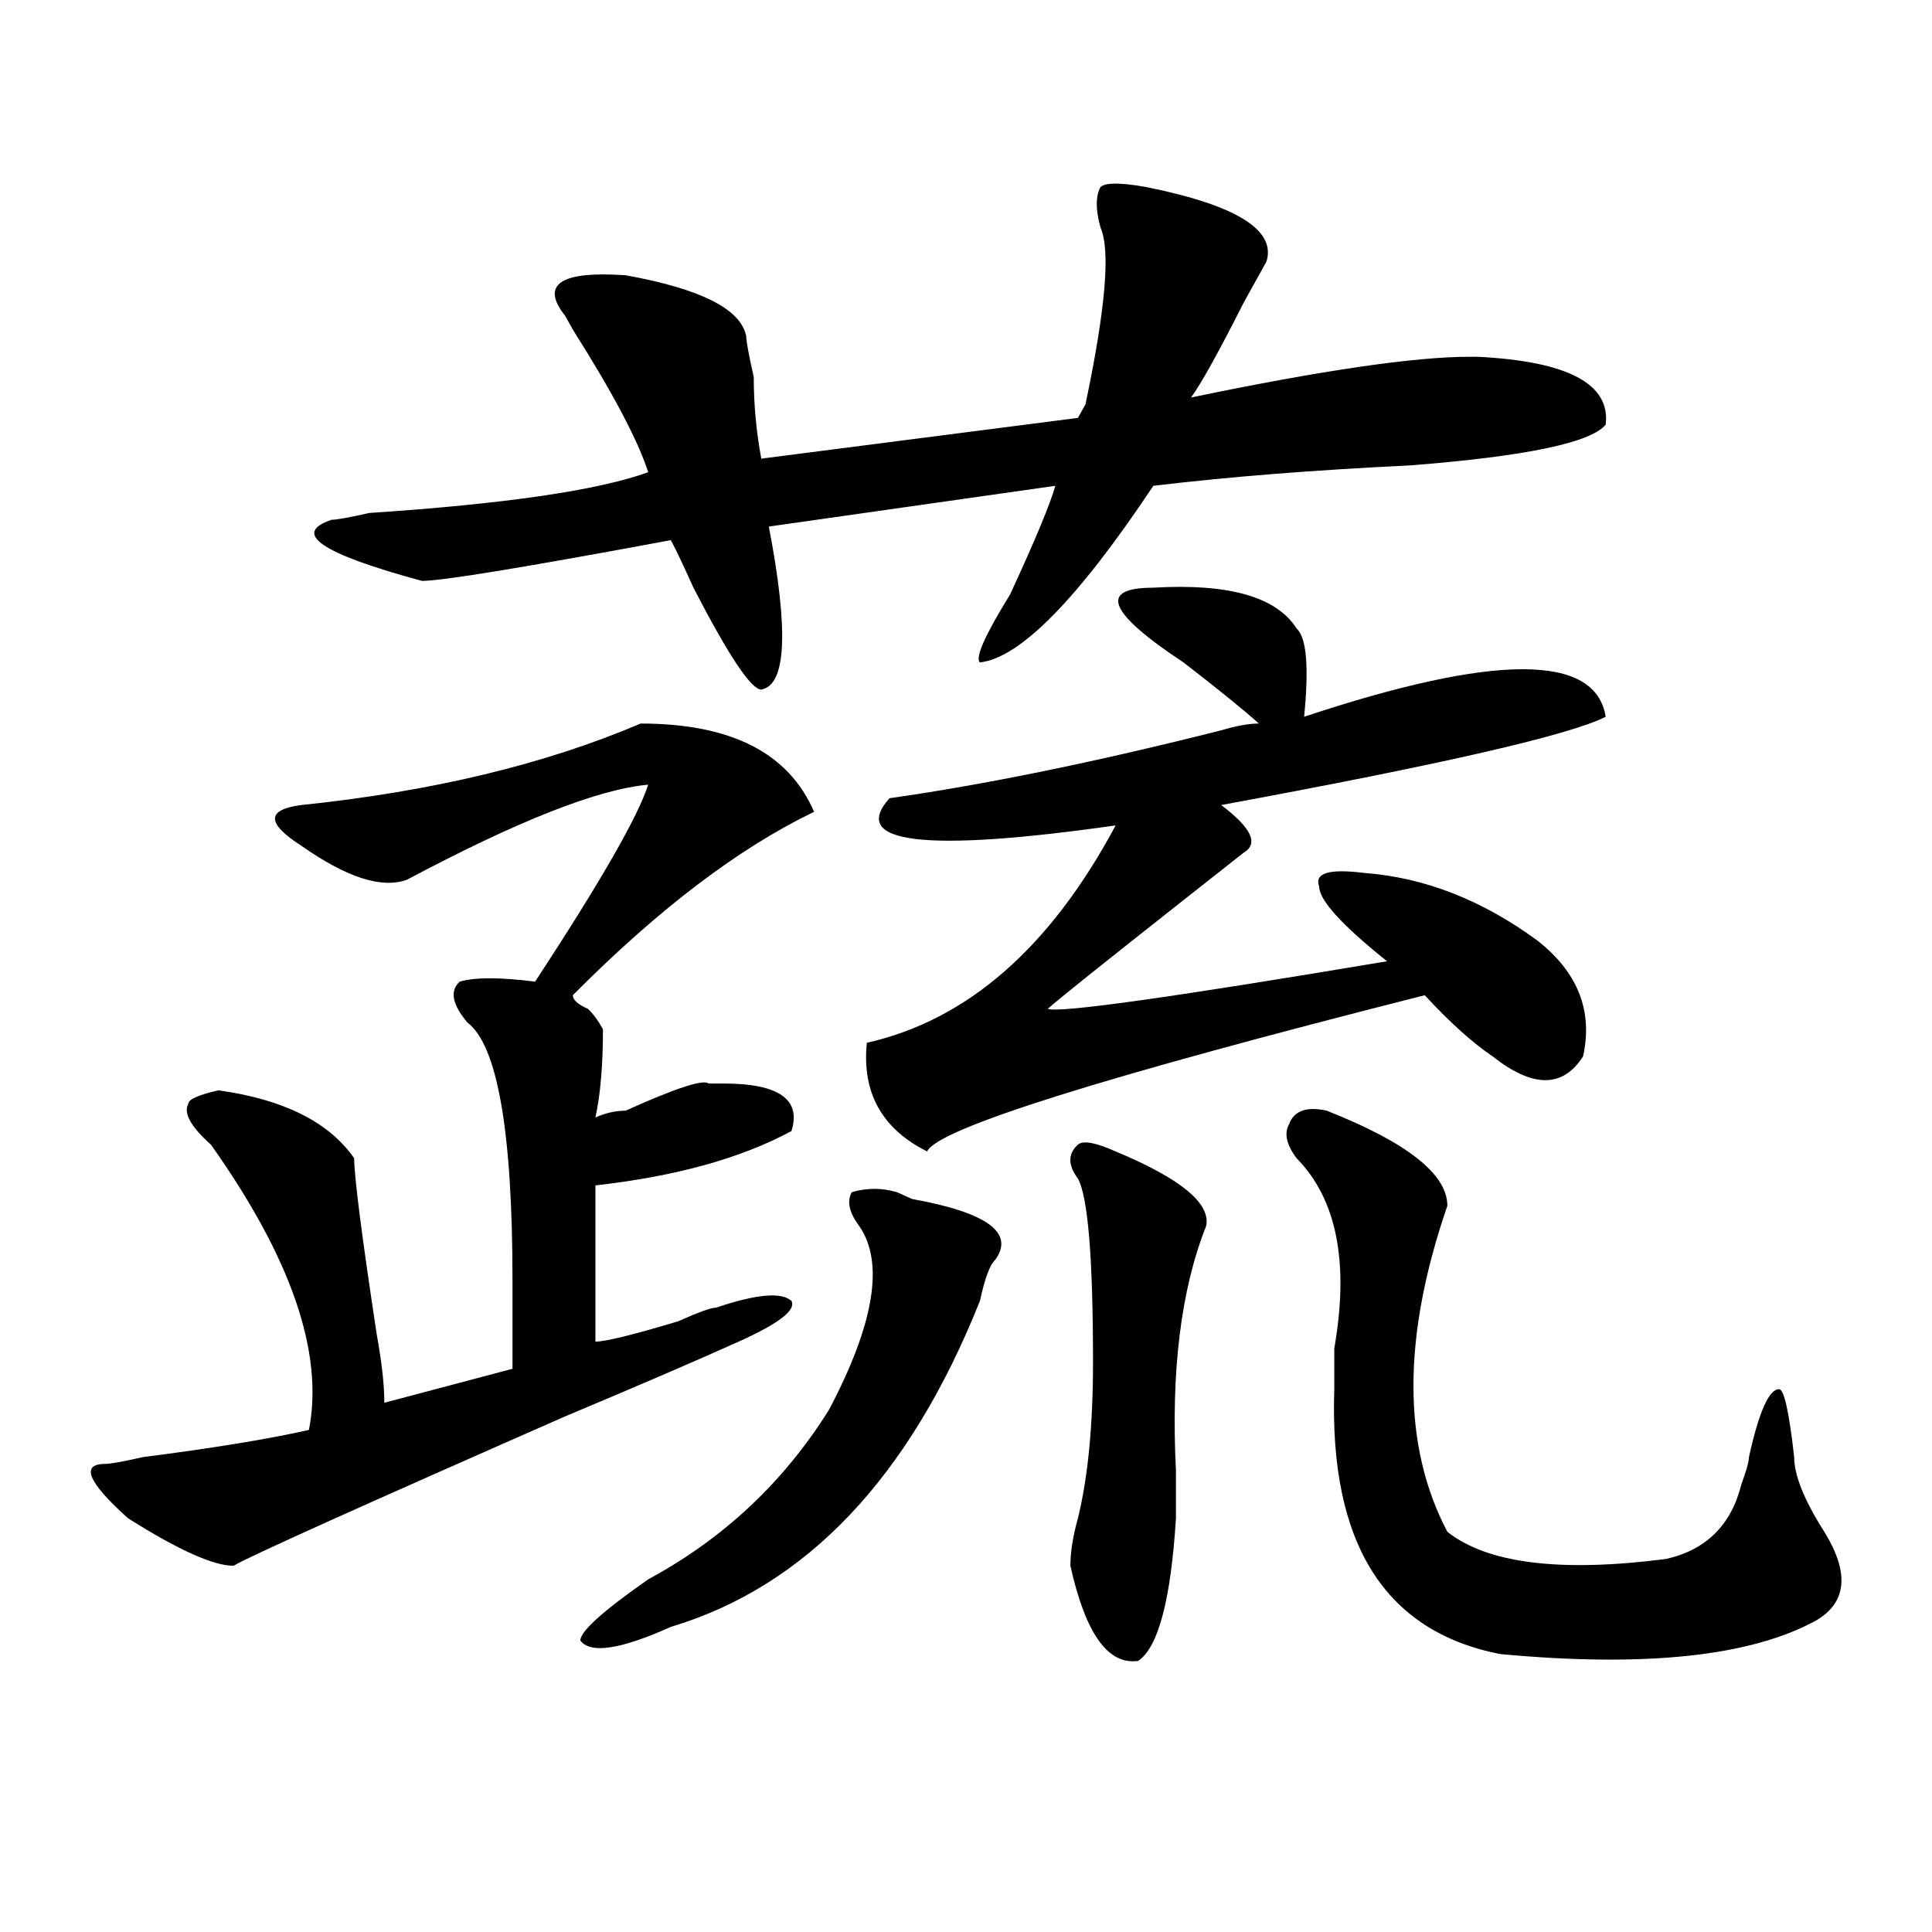
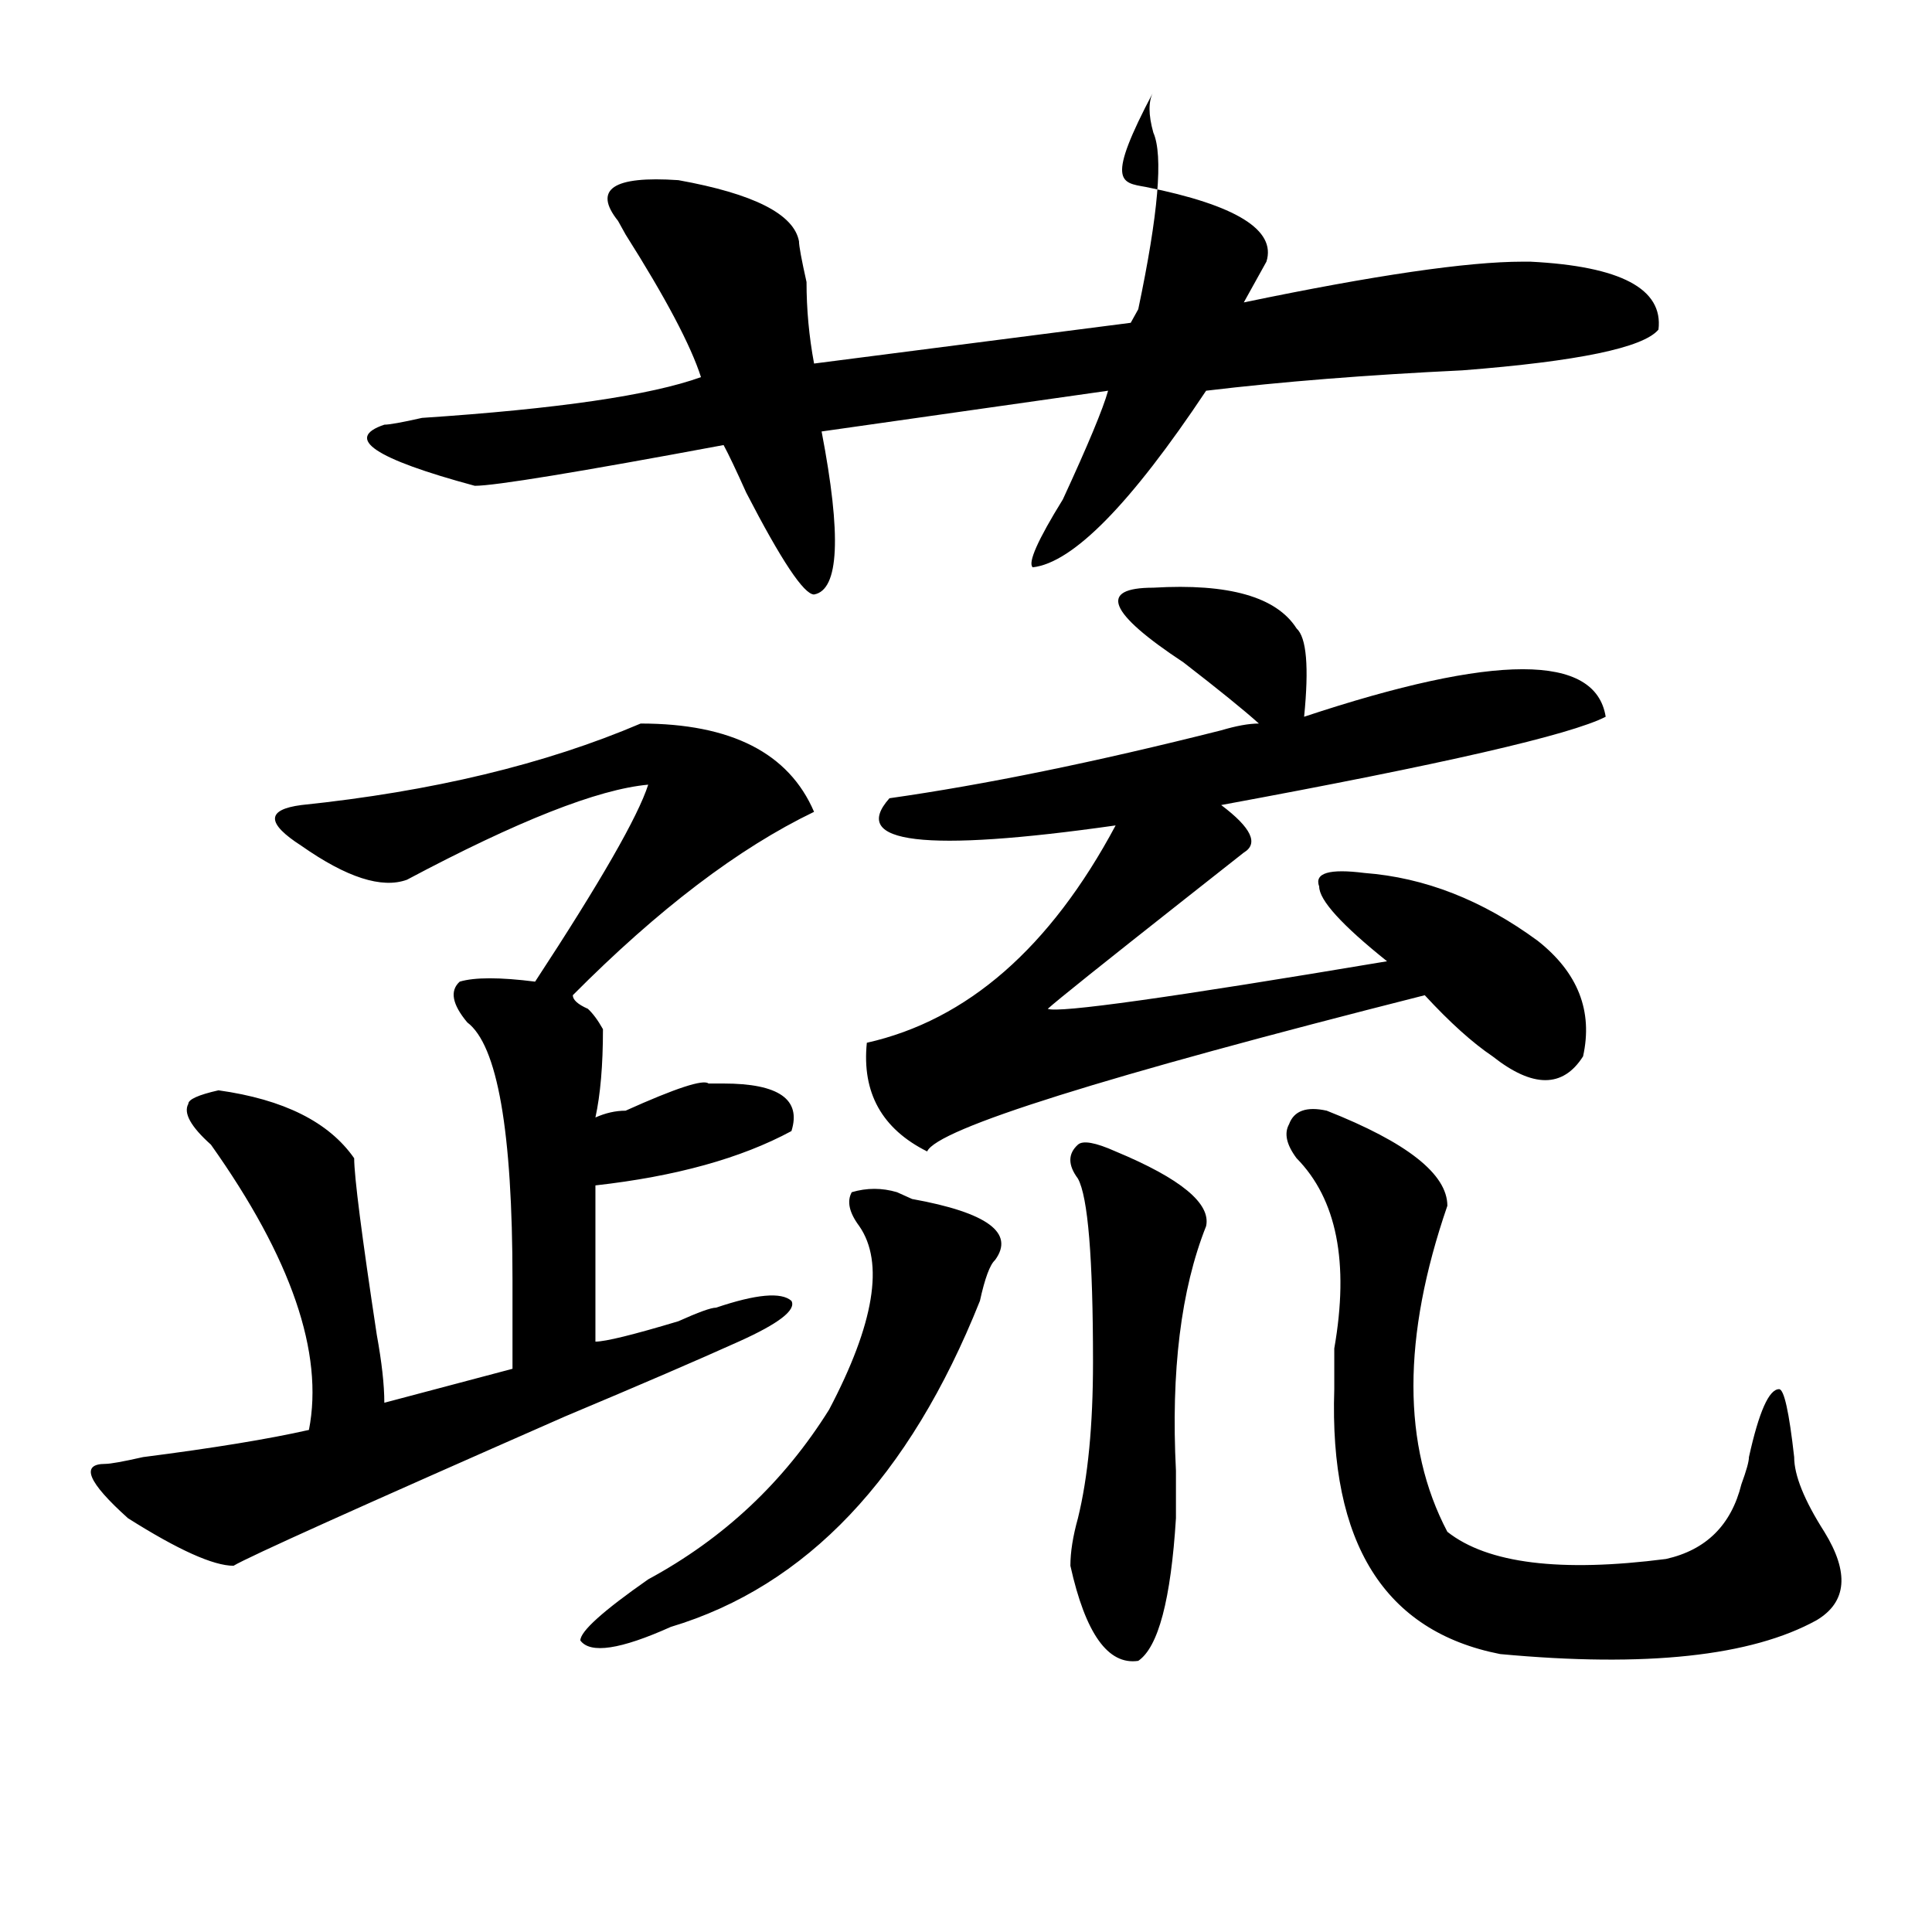
<svg xmlns="http://www.w3.org/2000/svg" version="1.1" id="图层_1" x="0px" y="0px" width="1000px" height="1000px" viewBox="0 0 1000 1000" enable-background="new 0 0 1000 1000" xml:space="preserve">
-   <path d="M331.602,374.5c46.828,0,76.706,15.271,89.754,45.703c-39.023,18.786-80.669,50.427-124.875,94.922  c0,2.362,2.562,4.724,7.805,7.031c2.562,2.362,5.183,5.878,7.805,10.547c0,18.786-1.341,34.003-3.902,45.703  c5.183-2.308,10.366-3.516,15.609-3.516c25.976-11.7,40.304-16.37,42.926-14.063c2.562,0,5.183,0,7.805,0  c28.597,0,40.304,8.239,35.121,24.609c-26.036,14.063-59.876,23.456-101.461,28.125v80.859c5.183,0,19.512-3.516,42.926-10.547  c10.366-4.669,16.89-7.031,19.512-7.031c20.792-7.031,33.78-8.185,39.023-3.516c2.562,4.724-6.524,11.755-27.316,21.094  c-20.853,9.394-50.73,22.302-89.754,38.672c-106.704,46.911-163.898,72.675-171.703,77.344c-10.427,0-28.657-8.185-54.633-24.609  c-20.853-18.731-24.755-28.125-11.707-28.125c2.562,0,9.085-1.153,19.512-3.516c36.401-4.669,64.999-9.339,85.852-14.063  c7.805-39.825-9.146-89.044-50.73-147.656c-10.427-9.339-14.329-16.37-11.707-21.094c0-2.308,5.183-4.669,15.609-7.031  c33.78,4.724,57.194,16.425,70.242,35.156c0,9.394,3.902,39.88,11.707,91.406c2.562,14.063,3.902,25.817,3.902,35.156l66.34-17.578  c0-7.031,0-22.247,0-45.703c0-77.344-7.805-121.839-23.414-133.594c-7.805-9.339-9.146-16.37-3.902-21.094  c7.805-2.308,20.792-2.308,39.023,0c33.78-51.526,53.292-85.528,58.535-101.953c-26.036,2.362-67.681,18.786-124.875,49.219  c-13.048,4.724-31.219-1.153-54.633-17.578c-18.231-11.7-18.231-18.731,0-21.094C223.616,409.656,282.151,395.594,331.602,374.5z   M593.059,96.766c46.828,9.394,67.62,22.302,62.438,38.672c-2.622,4.724-6.524,11.755-11.707,21.094  c-13.048,25.817-22.134,42.188-27.316,49.219c67.62-14.063,115.729-21.094,144.387-21.094h3.902  c46.828,2.362,68.901,14.063,66.34,35.156c-7.805,9.394-41.646,16.425-101.461,21.094c-49.45,2.362-93.656,5.878-132.68,10.547  c-39.023,58.612-68.962,89.099-89.754,91.406c-2.622-2.308,2.562-14.063,15.609-35.156c12.987-28.125,20.792-46.856,23.414-56.25  l-148.289,21.094c10.366,53.942,9.085,82.067-3.902,84.375c-5.243,0-16.95-17.578-35.121-52.734  c-5.243-11.7-9.146-19.886-11.707-24.609c-75.485,14.063-118.411,21.094-128.777,21.094c-52.071-14.063-67.681-24.609-46.828-31.641  c2.562,0,9.085-1.153,19.512-3.516c70.242-4.669,118.351-11.7,144.387-21.094c-5.243-16.37-18.231-40.979-39.023-73.828  l-3.902-7.031c-13.048-16.37-2.622-23.401,31.219-21.094c39.023,7.031,59.815,17.578,62.438,31.641c0,2.362,1.28,9.394,3.902,21.094  c0,14.063,1.28,28.125,3.902,42.188l163.898-21.094l3.902-7.031c10.366-49.219,12.987-79.651,7.805-91.406  c-2.622-9.339-2.622-16.37,0-21.094C572.206,94.458,580.011,94.458,593.059,96.766z M464.281,617.078l7.805,3.516  c39.023,7.031,53.292,17.578,42.926,31.641c-2.622,2.362-5.243,9.394-7.805,21.094c-36.462,91.406-89.754,147.656-159.996,168.75  c-26.036,11.7-41.646,14.063-46.828,7.031c0-4.725,11.707-15.271,35.121-31.641c39.023-21.094,70.242-50.372,93.656-87.891  c23.414-44.495,28.597-76.136,15.609-94.922c-5.243-7.031-6.524-12.854-3.902-17.578  C448.672,614.771,456.477,614.771,464.281,617.078z M596.961,304.188c39.023-2.308,63.718,4.724,74.145,21.094  c5.183,4.724,6.464,19.94,3.902,45.703c98.839-32.794,150.851-32.794,156.094,0c-18.231,9.394-84.571,24.609-199.02,45.703  c15.609,11.755,19.512,19.94,11.707,24.609l-31.219,24.609c-41.646,32.849-65.06,51.581-70.242,56.25  c5.183,2.362,63.718-5.823,175.605-24.609c-23.414-18.731-35.121-31.641-35.121-38.672c-2.622-7.031,5.183-9.339,23.414-7.031  c31.219,2.362,61.097,14.063,89.754,35.156c20.792,16.425,28.597,36.364,23.414,59.766c-10.427,16.425-26.036,16.425-46.828,0  c-10.427-7.031-22.134-17.578-35.121-31.641c-166.521,42.188-252.372,69.159-257.555,80.859  c-23.414-11.7-33.841-30.433-31.219-56.25c52.011-11.7,94.937-49.219,128.777-112.5c-98.899,14.063-137.923,9.394-117.07-14.063  c49.39-7.031,106.644-18.731,171.703-35.156c7.805-2.308,14.269-3.516,19.512-3.516c-7.805-7.031-20.853-17.578-39.023-31.641  C573.547,317.097,568.304,304.188,596.961,304.188z M577.449,595.984c33.78,14.063,49.39,26.972,46.828,38.672  c-13.048,32.849-18.231,75.036-15.609,126.563c0,11.755,0,19.94,0,24.609c-2.622,42.188-9.146,66.797-19.512,73.828  c-15.609,2.307-27.316-14.063-35.121-49.219c0-7.031,1.28-15.216,3.902-24.609c5.183-21.094,7.805-48.011,7.805-80.859  c0-53.888-2.622-85.528-7.805-94.922c-5.243-7.031-5.243-12.854,0-17.578C560.499,590.161,567.022,591.315,577.449,595.984z   M686.715,574.891c41.585,16.425,62.438,32.849,62.438,49.219c-23.414,68.005-23.414,124.255,0,168.75  c20.792,16.425,58.535,21.094,113.168,14.063c20.792-4.669,33.78-17.578,39.023-38.672c2.562-7.031,3.902-11.7,3.902-14.063  c5.183-23.401,10.366-35.156,15.609-35.156c2.562,0,5.183,11.755,7.805,35.156c0,9.394,5.183,22.302,15.609,38.672  c12.987,21.094,11.707,36.31-3.902,45.703c-33.841,18.731-88.474,24.609-163.898,17.578  c-59.876-11.756-88.474-57.403-85.852-137.109c0-4.669,0-8.185,0-10.547c0-2.308,0-5.823,0-10.547  c7.805-44.495,1.28-77.344-19.512-98.438c-5.243-7.031-6.524-12.854-3.902-17.578C669.765,574.891,676.288,572.583,686.715,574.891z  " />
+   <path d="M331.602,374.5c46.828,0,76.706,15.271,89.754,45.703c-39.023,18.786-80.669,50.427-124.875,94.922  c0,2.362,2.562,4.724,7.805,7.031c2.562,2.362,5.183,5.878,7.805,10.547c0,18.786-1.341,34.003-3.902,45.703  c5.183-2.308,10.366-3.516,15.609-3.516c25.976-11.7,40.304-16.37,42.926-14.063c2.562,0,5.183,0,7.805,0  c28.597,0,40.304,8.239,35.121,24.609c-26.036,14.063-59.876,23.456-101.461,28.125v80.859c5.183,0,19.512-3.516,42.926-10.547  c10.366-4.669,16.89-7.031,19.512-7.031c20.792-7.031,33.78-8.185,39.023-3.516c2.562,4.724-6.524,11.755-27.316,21.094  c-20.853,9.394-50.73,22.302-89.754,38.672c-106.704,46.911-163.898,72.675-171.703,77.344c-10.427,0-28.657-8.185-54.633-24.609  c-20.853-18.731-24.755-28.125-11.707-28.125c2.562,0,9.085-1.153,19.512-3.516c36.401-4.669,64.999-9.339,85.852-14.063  c7.805-39.825-9.146-89.044-50.73-147.656c-10.427-9.339-14.329-16.37-11.707-21.094c0-2.308,5.183-4.669,15.609-7.031  c33.78,4.724,57.194,16.425,70.242,35.156c0,9.394,3.902,39.88,11.707,91.406c2.562,14.063,3.902,25.817,3.902,35.156l66.34-17.578  c0-7.031,0-22.247,0-45.703c0-77.344-7.805-121.839-23.414-133.594c-7.805-9.339-9.146-16.37-3.902-21.094  c7.805-2.308,20.792-2.308,39.023,0c33.78-51.526,53.292-85.528,58.535-101.953c-26.036,2.362-67.681,18.786-124.875,49.219  c-13.048,4.724-31.219-1.153-54.633-17.578c-18.231-11.7-18.231-18.731,0-21.094C223.616,409.656,282.151,395.594,331.602,374.5z   M593.059,96.766c46.828,9.394,67.62,22.302,62.438,38.672c-2.622,4.724-6.524,11.755-11.707,21.094  c67.62-14.063,115.729-21.094,144.387-21.094h3.902  c46.828,2.362,68.901,14.063,66.34,35.156c-7.805,9.394-41.646,16.425-101.461,21.094c-49.45,2.362-93.656,5.878-132.68,10.547  c-39.023,58.612-68.962,89.099-89.754,91.406c-2.622-2.308,2.562-14.063,15.609-35.156c12.987-28.125,20.792-46.856,23.414-56.25  l-148.289,21.094c10.366,53.942,9.085,82.067-3.902,84.375c-5.243,0-16.95-17.578-35.121-52.734  c-5.243-11.7-9.146-19.886-11.707-24.609c-75.485,14.063-118.411,21.094-128.777,21.094c-52.071-14.063-67.681-24.609-46.828-31.641  c2.562,0,9.085-1.153,19.512-3.516c70.242-4.669,118.351-11.7,144.387-21.094c-5.243-16.37-18.231-40.979-39.023-73.828  l-3.902-7.031c-13.048-16.37-2.622-23.401,31.219-21.094c39.023,7.031,59.815,17.578,62.438,31.641c0,2.362,1.28,9.394,3.902,21.094  c0,14.063,1.28,28.125,3.902,42.188l163.898-21.094l3.902-7.031c10.366-49.219,12.987-79.651,7.805-91.406  c-2.622-9.339-2.622-16.37,0-21.094C572.206,94.458,580.011,94.458,593.059,96.766z M464.281,617.078l7.805,3.516  c39.023,7.031,53.292,17.578,42.926,31.641c-2.622,2.362-5.243,9.394-7.805,21.094c-36.462,91.406-89.754,147.656-159.996,168.75  c-26.036,11.7-41.646,14.063-46.828,7.031c0-4.725,11.707-15.271,35.121-31.641c39.023-21.094,70.242-50.372,93.656-87.891  c23.414-44.495,28.597-76.136,15.609-94.922c-5.243-7.031-6.524-12.854-3.902-17.578  C448.672,614.771,456.477,614.771,464.281,617.078z M596.961,304.188c39.023-2.308,63.718,4.724,74.145,21.094  c5.183,4.724,6.464,19.94,3.902,45.703c98.839-32.794,150.851-32.794,156.094,0c-18.231,9.394-84.571,24.609-199.02,45.703  c15.609,11.755,19.512,19.94,11.707,24.609l-31.219,24.609c-41.646,32.849-65.06,51.581-70.242,56.25  c5.183,2.362,63.718-5.823,175.605-24.609c-23.414-18.731-35.121-31.641-35.121-38.672c-2.622-7.031,5.183-9.339,23.414-7.031  c31.219,2.362,61.097,14.063,89.754,35.156c20.792,16.425,28.597,36.364,23.414,59.766c-10.427,16.425-26.036,16.425-46.828,0  c-10.427-7.031-22.134-17.578-35.121-31.641c-166.521,42.188-252.372,69.159-257.555,80.859  c-23.414-11.7-33.841-30.433-31.219-56.25c52.011-11.7,94.937-49.219,128.777-112.5c-98.899,14.063-137.923,9.394-117.07-14.063  c49.39-7.031,106.644-18.731,171.703-35.156c7.805-2.308,14.269-3.516,19.512-3.516c-7.805-7.031-20.853-17.578-39.023-31.641  C573.547,317.097,568.304,304.188,596.961,304.188z M577.449,595.984c33.78,14.063,49.39,26.972,46.828,38.672  c-13.048,32.849-18.231,75.036-15.609,126.563c0,11.755,0,19.94,0,24.609c-2.622,42.188-9.146,66.797-19.512,73.828  c-15.609,2.307-27.316-14.063-35.121-49.219c0-7.031,1.28-15.216,3.902-24.609c5.183-21.094,7.805-48.011,7.805-80.859  c0-53.888-2.622-85.528-7.805-94.922c-5.243-7.031-5.243-12.854,0-17.578C560.499,590.161,567.022,591.315,577.449,595.984z   M686.715,574.891c41.585,16.425,62.438,32.849,62.438,49.219c-23.414,68.005-23.414,124.255,0,168.75  c20.792,16.425,58.535,21.094,113.168,14.063c20.792-4.669,33.78-17.578,39.023-38.672c2.562-7.031,3.902-11.7,3.902-14.063  c5.183-23.401,10.366-35.156,15.609-35.156c2.562,0,5.183,11.755,7.805,35.156c0,9.394,5.183,22.302,15.609,38.672  c12.987,21.094,11.707,36.31-3.902,45.703c-33.841,18.731-88.474,24.609-163.898,17.578  c-59.876-11.756-88.474-57.403-85.852-137.109c0-4.669,0-8.185,0-10.547c0-2.308,0-5.823,0-10.547  c7.805-44.495,1.28-77.344-19.512-98.438c-5.243-7.031-6.524-12.854-3.902-17.578C669.765,574.891,676.288,572.583,686.715,574.891z  " />
</svg>